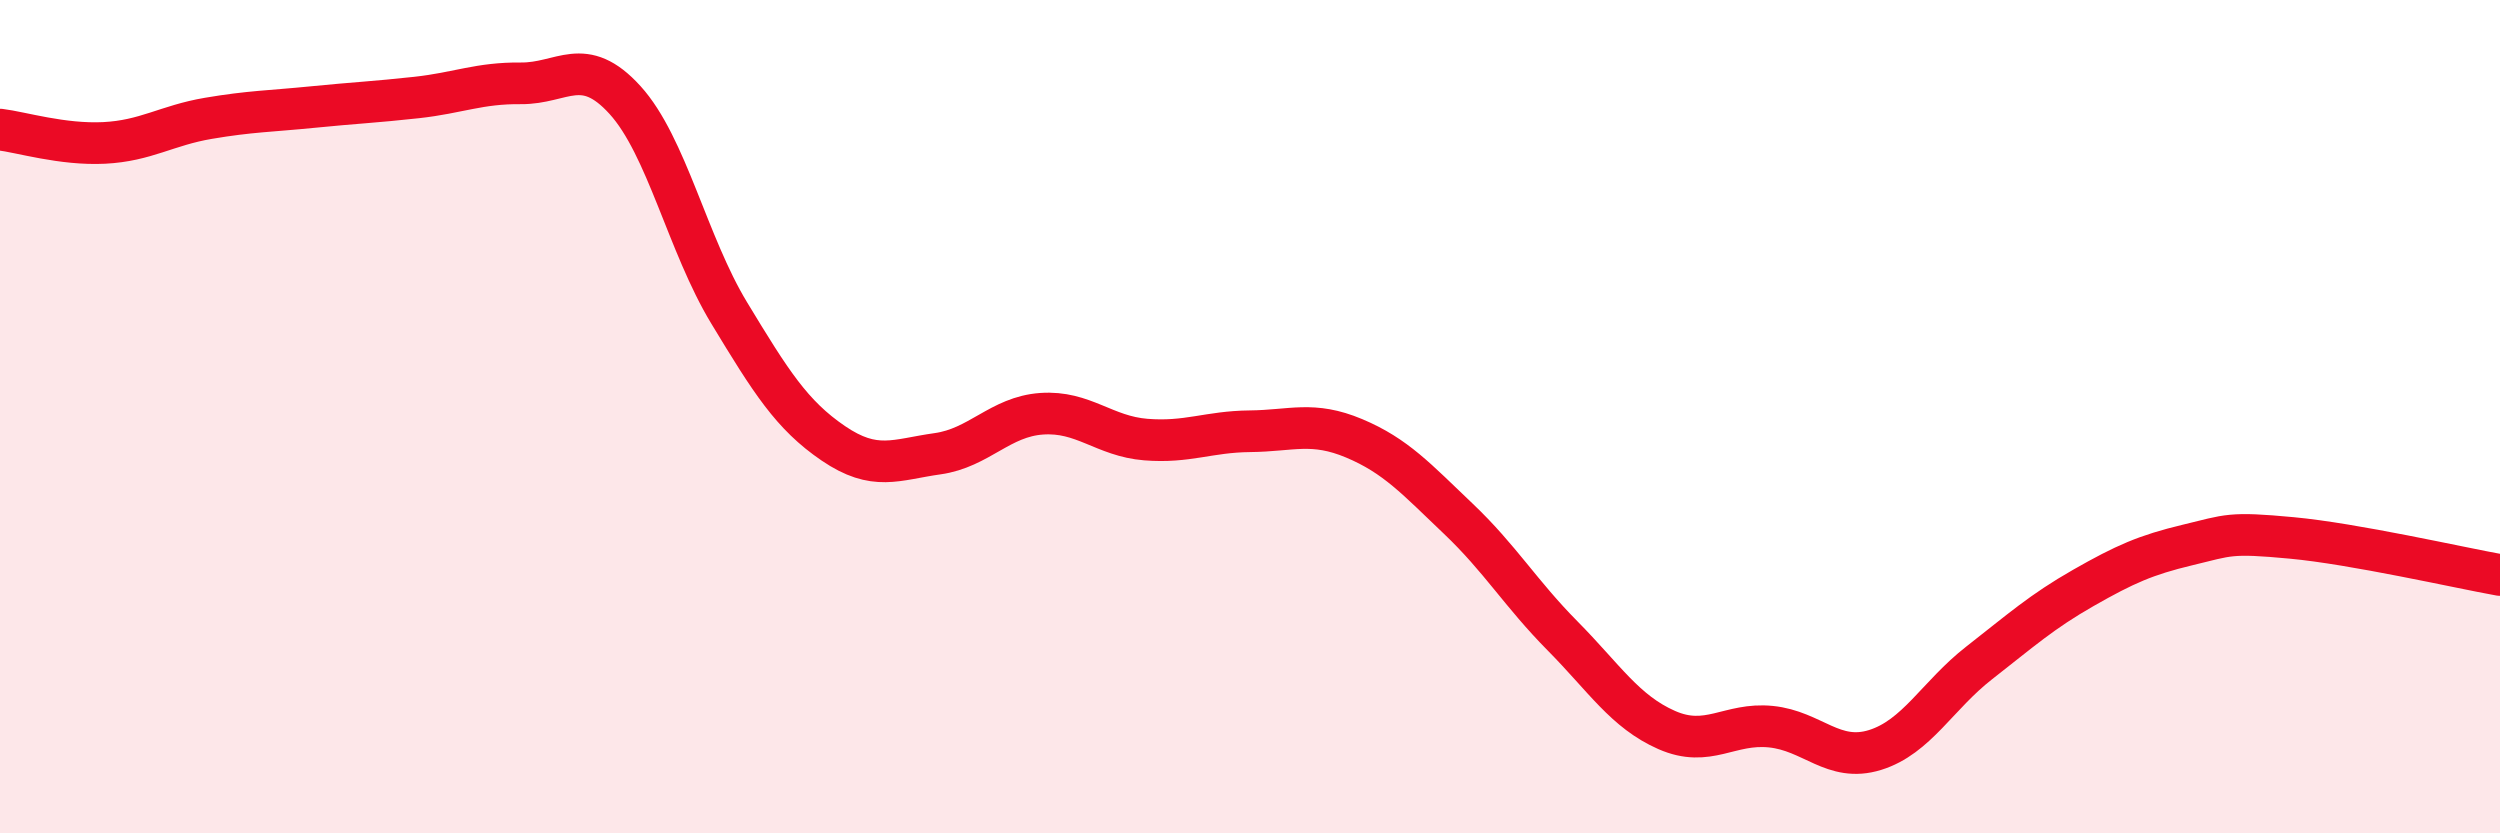
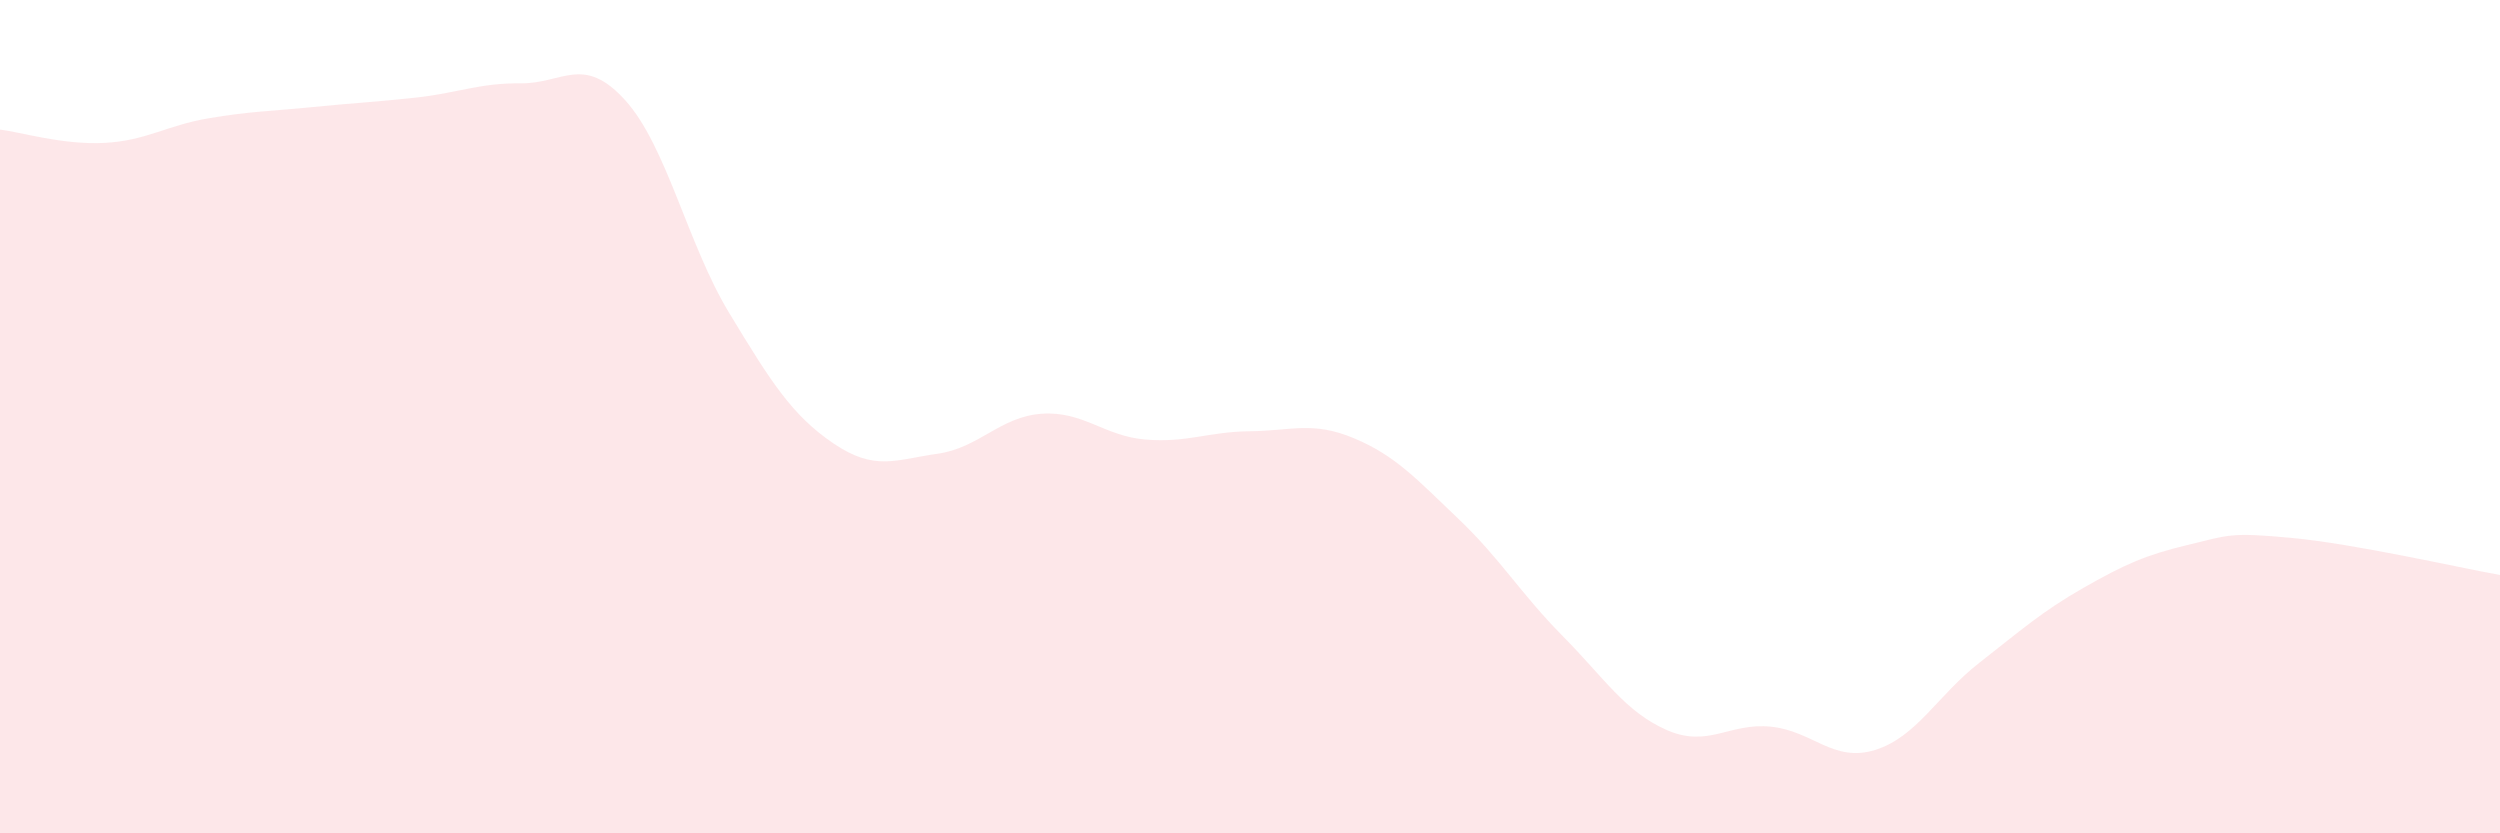
<svg xmlns="http://www.w3.org/2000/svg" width="60" height="20" viewBox="0 0 60 20">
  <path d="M 0,3.11 C 0.5,3.17 1.5,3.48 2.5,3.43 C 3.5,3.38 4,3.01 5,2.84 C 6,2.67 6.5,2.67 7.5,2.57 C 8.5,2.47 9,2.45 10,2.34 C 11,2.23 11.5,1.99 12.5,2 C 13.5,2.01 14,1.3 15,2.4 C 16,3.5 16.5,5.86 17.5,7.51 C 18.5,9.16 19,9.96 20,10.64 C 21,11.32 21.5,11.03 22.5,10.89 C 23.5,10.75 24,10 25,9.93 C 26,9.86 26.5,10.47 27.5,10.55 C 28.5,10.63 29,10.36 30,10.35 C 31,10.34 31.5,10.1 32.5,10.52 C 33.5,10.94 34,11.5 35,12.45 C 36,13.4 36.5,14.25 37.5,15.26 C 38.5,16.27 39,17.08 40,17.52 C 41,17.96 41.5,17.34 42.5,17.44 C 43.5,17.54 44,18.31 45,18 C 46,17.69 46.5,16.69 47.5,15.91 C 48.5,15.13 49,14.68 50,14.11 C 51,13.54 51.5,13.32 52.5,13.08 C 53.5,12.84 53.5,12.77 55,12.91 C 56.5,13.05 59,13.62 60,13.8L60 20L0 20Z" fill="#EB0A25" opacity="0.1" stroke-linecap="round" stroke-linejoin="round" />
-   <path d="M 0,3.11 C 0.5,3.17 1.5,3.48 2.5,3.43 C 3.5,3.38 4,3.01 5,2.84 C 6,2.67 6.5,2.67 7.5,2.57 C 8.5,2.47 9,2.45 10,2.34 C 11,2.23 11.5,1.99 12.5,2 C 13.5,2.01 14,1.3 15,2.4 C 16,3.5 16.5,5.86 17.5,7.51 C 18.5,9.16 19,9.96 20,10.64 C 21,11.32 21.5,11.03 22.5,10.89 C 23.5,10.75 24,10 25,9.93 C 26,9.86 26.5,10.47 27.5,10.55 C 28.5,10.63 29,10.36 30,10.35 C 31,10.34 31.5,10.1 32.5,10.52 C 33.5,10.94 34,11.5 35,12.45 C 36,13.4 36.5,14.25 37.5,15.26 C 38.5,16.27 39,17.08 40,17.52 C 41,17.96 41.5,17.34 42.5,17.44 C 43.5,17.54 44,18.31 45,18 C 46,17.69 46.5,16.69 47.5,15.91 C 48.5,15.13 49,14.68 50,14.11 C 51,13.54 51.5,13.32 52.5,13.08 C 53.5,12.84 53.5,12.77 55,12.91 C 56.5,13.05 59,13.62 60,13.8" stroke="#EB0A25" stroke-width="1" fill="none" stroke-linecap="round" stroke-linejoin="round" />
</svg>